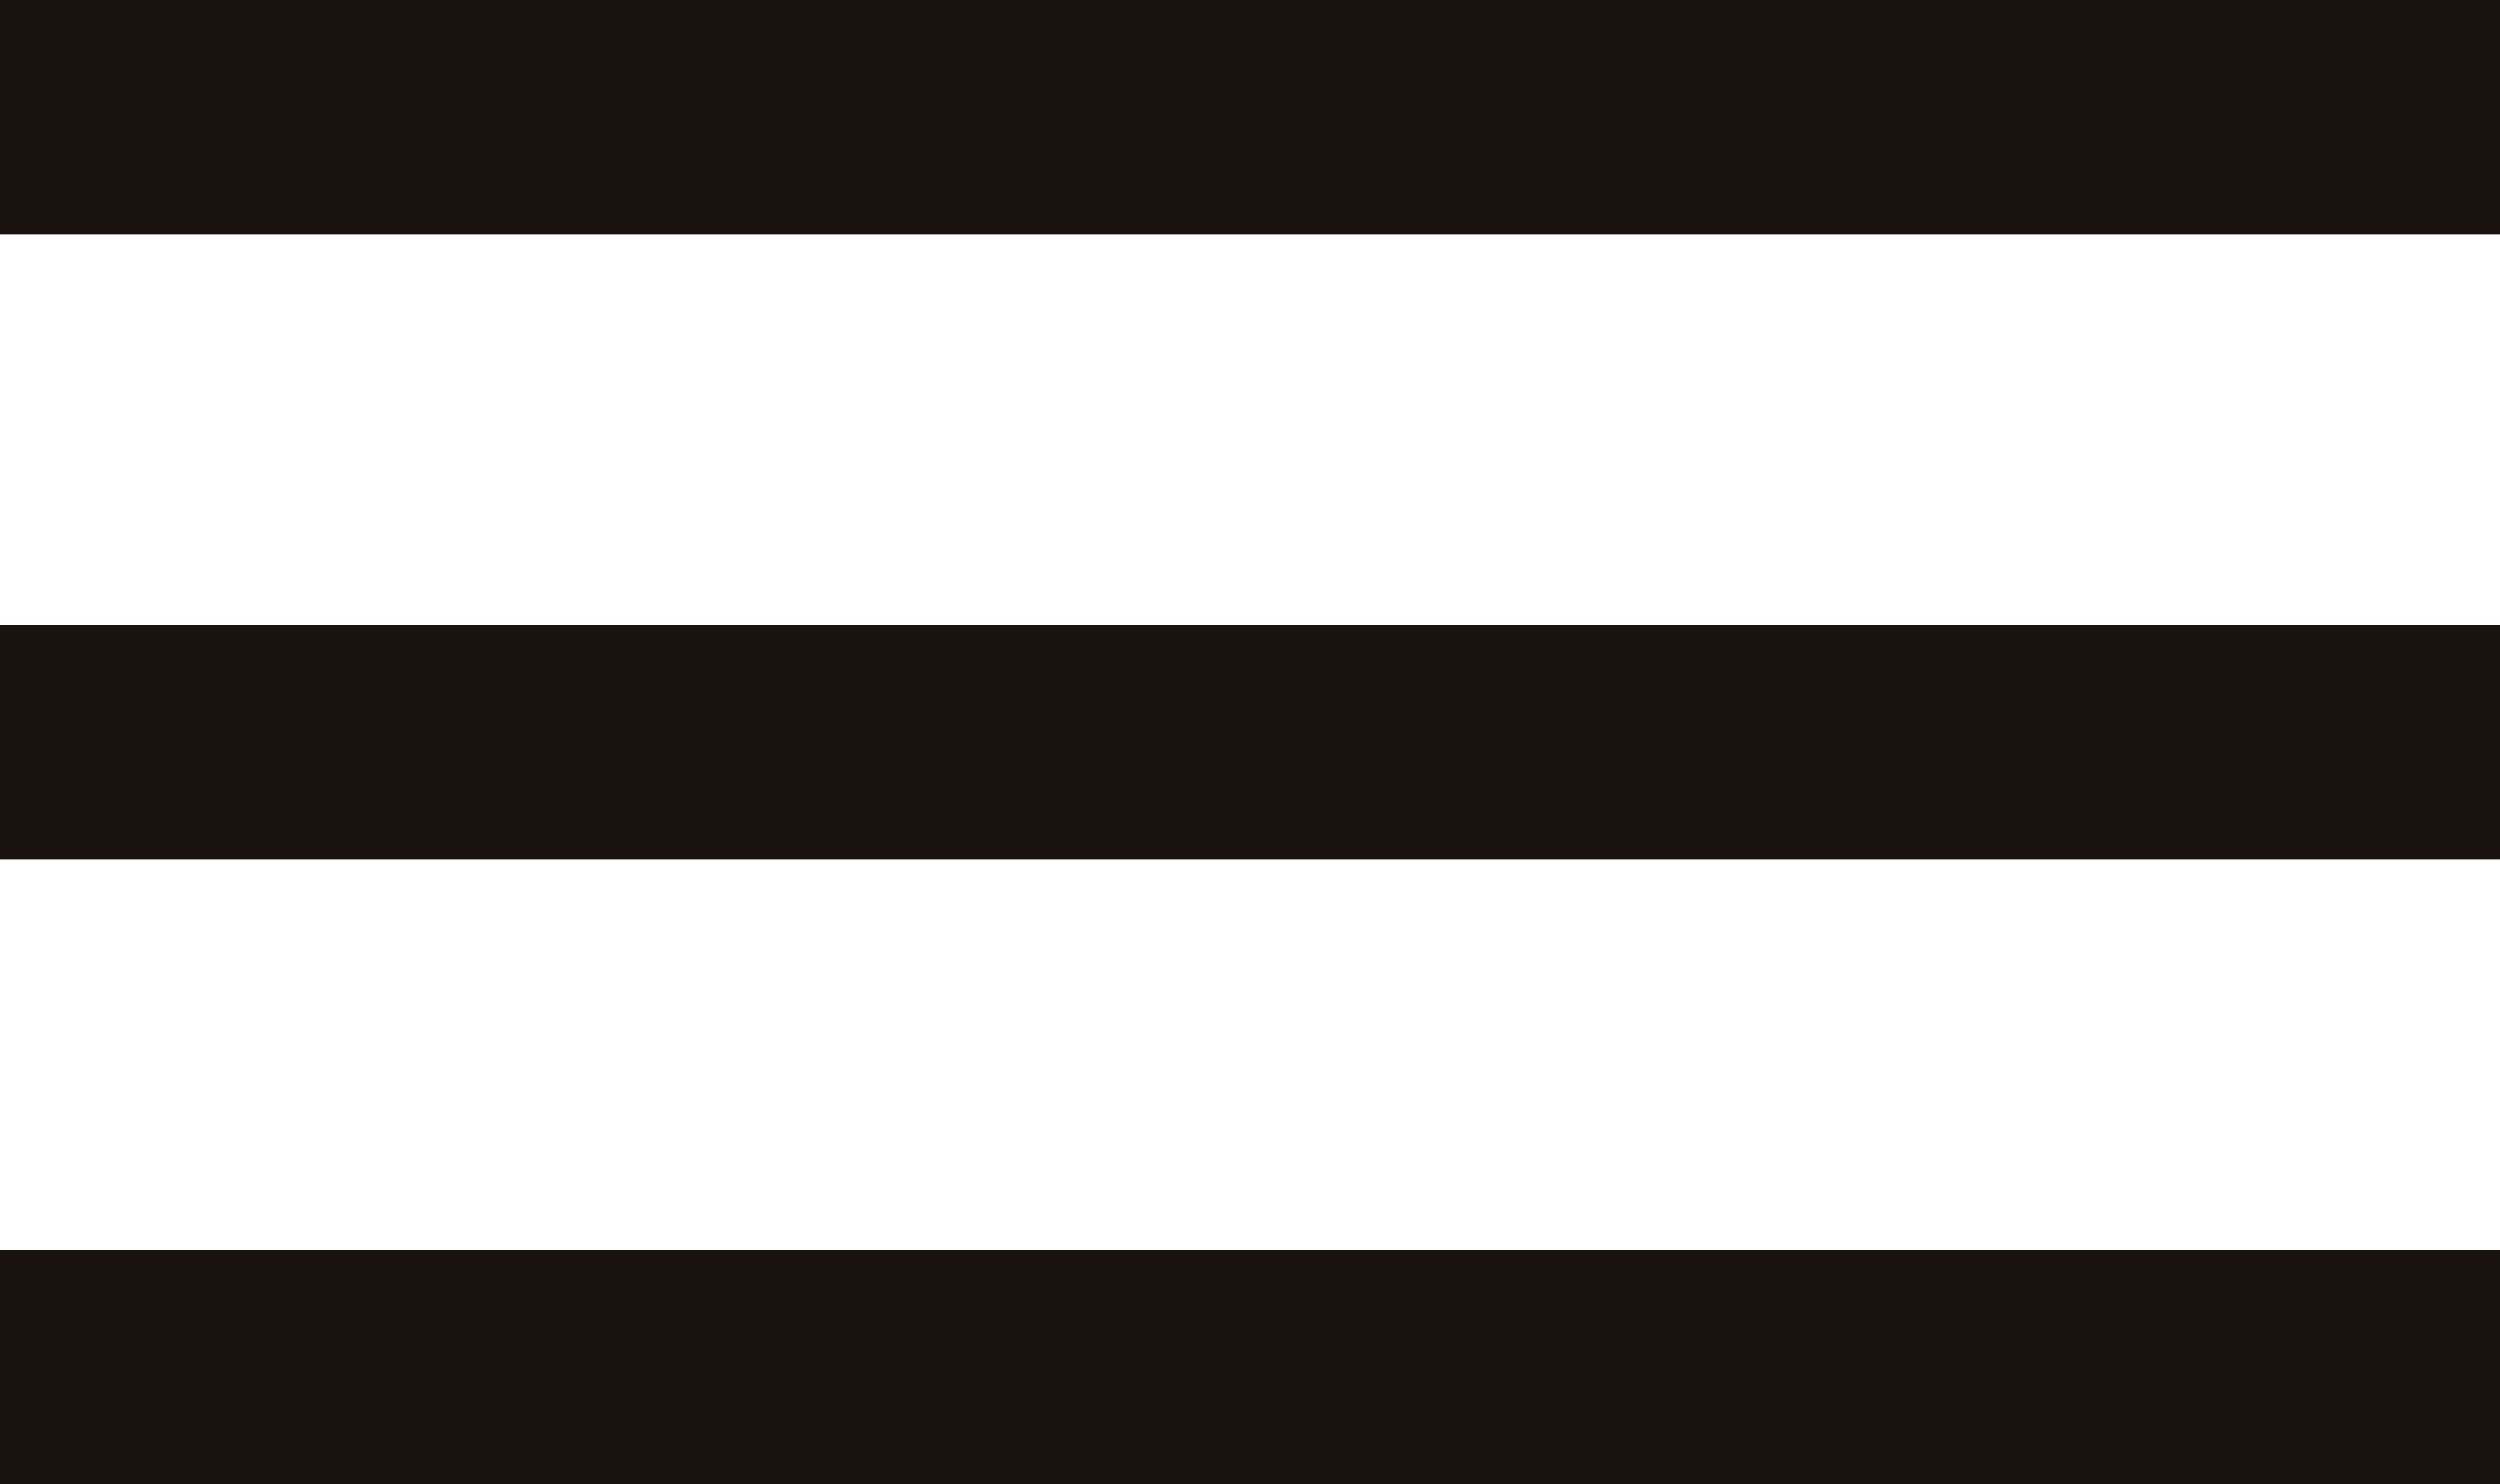
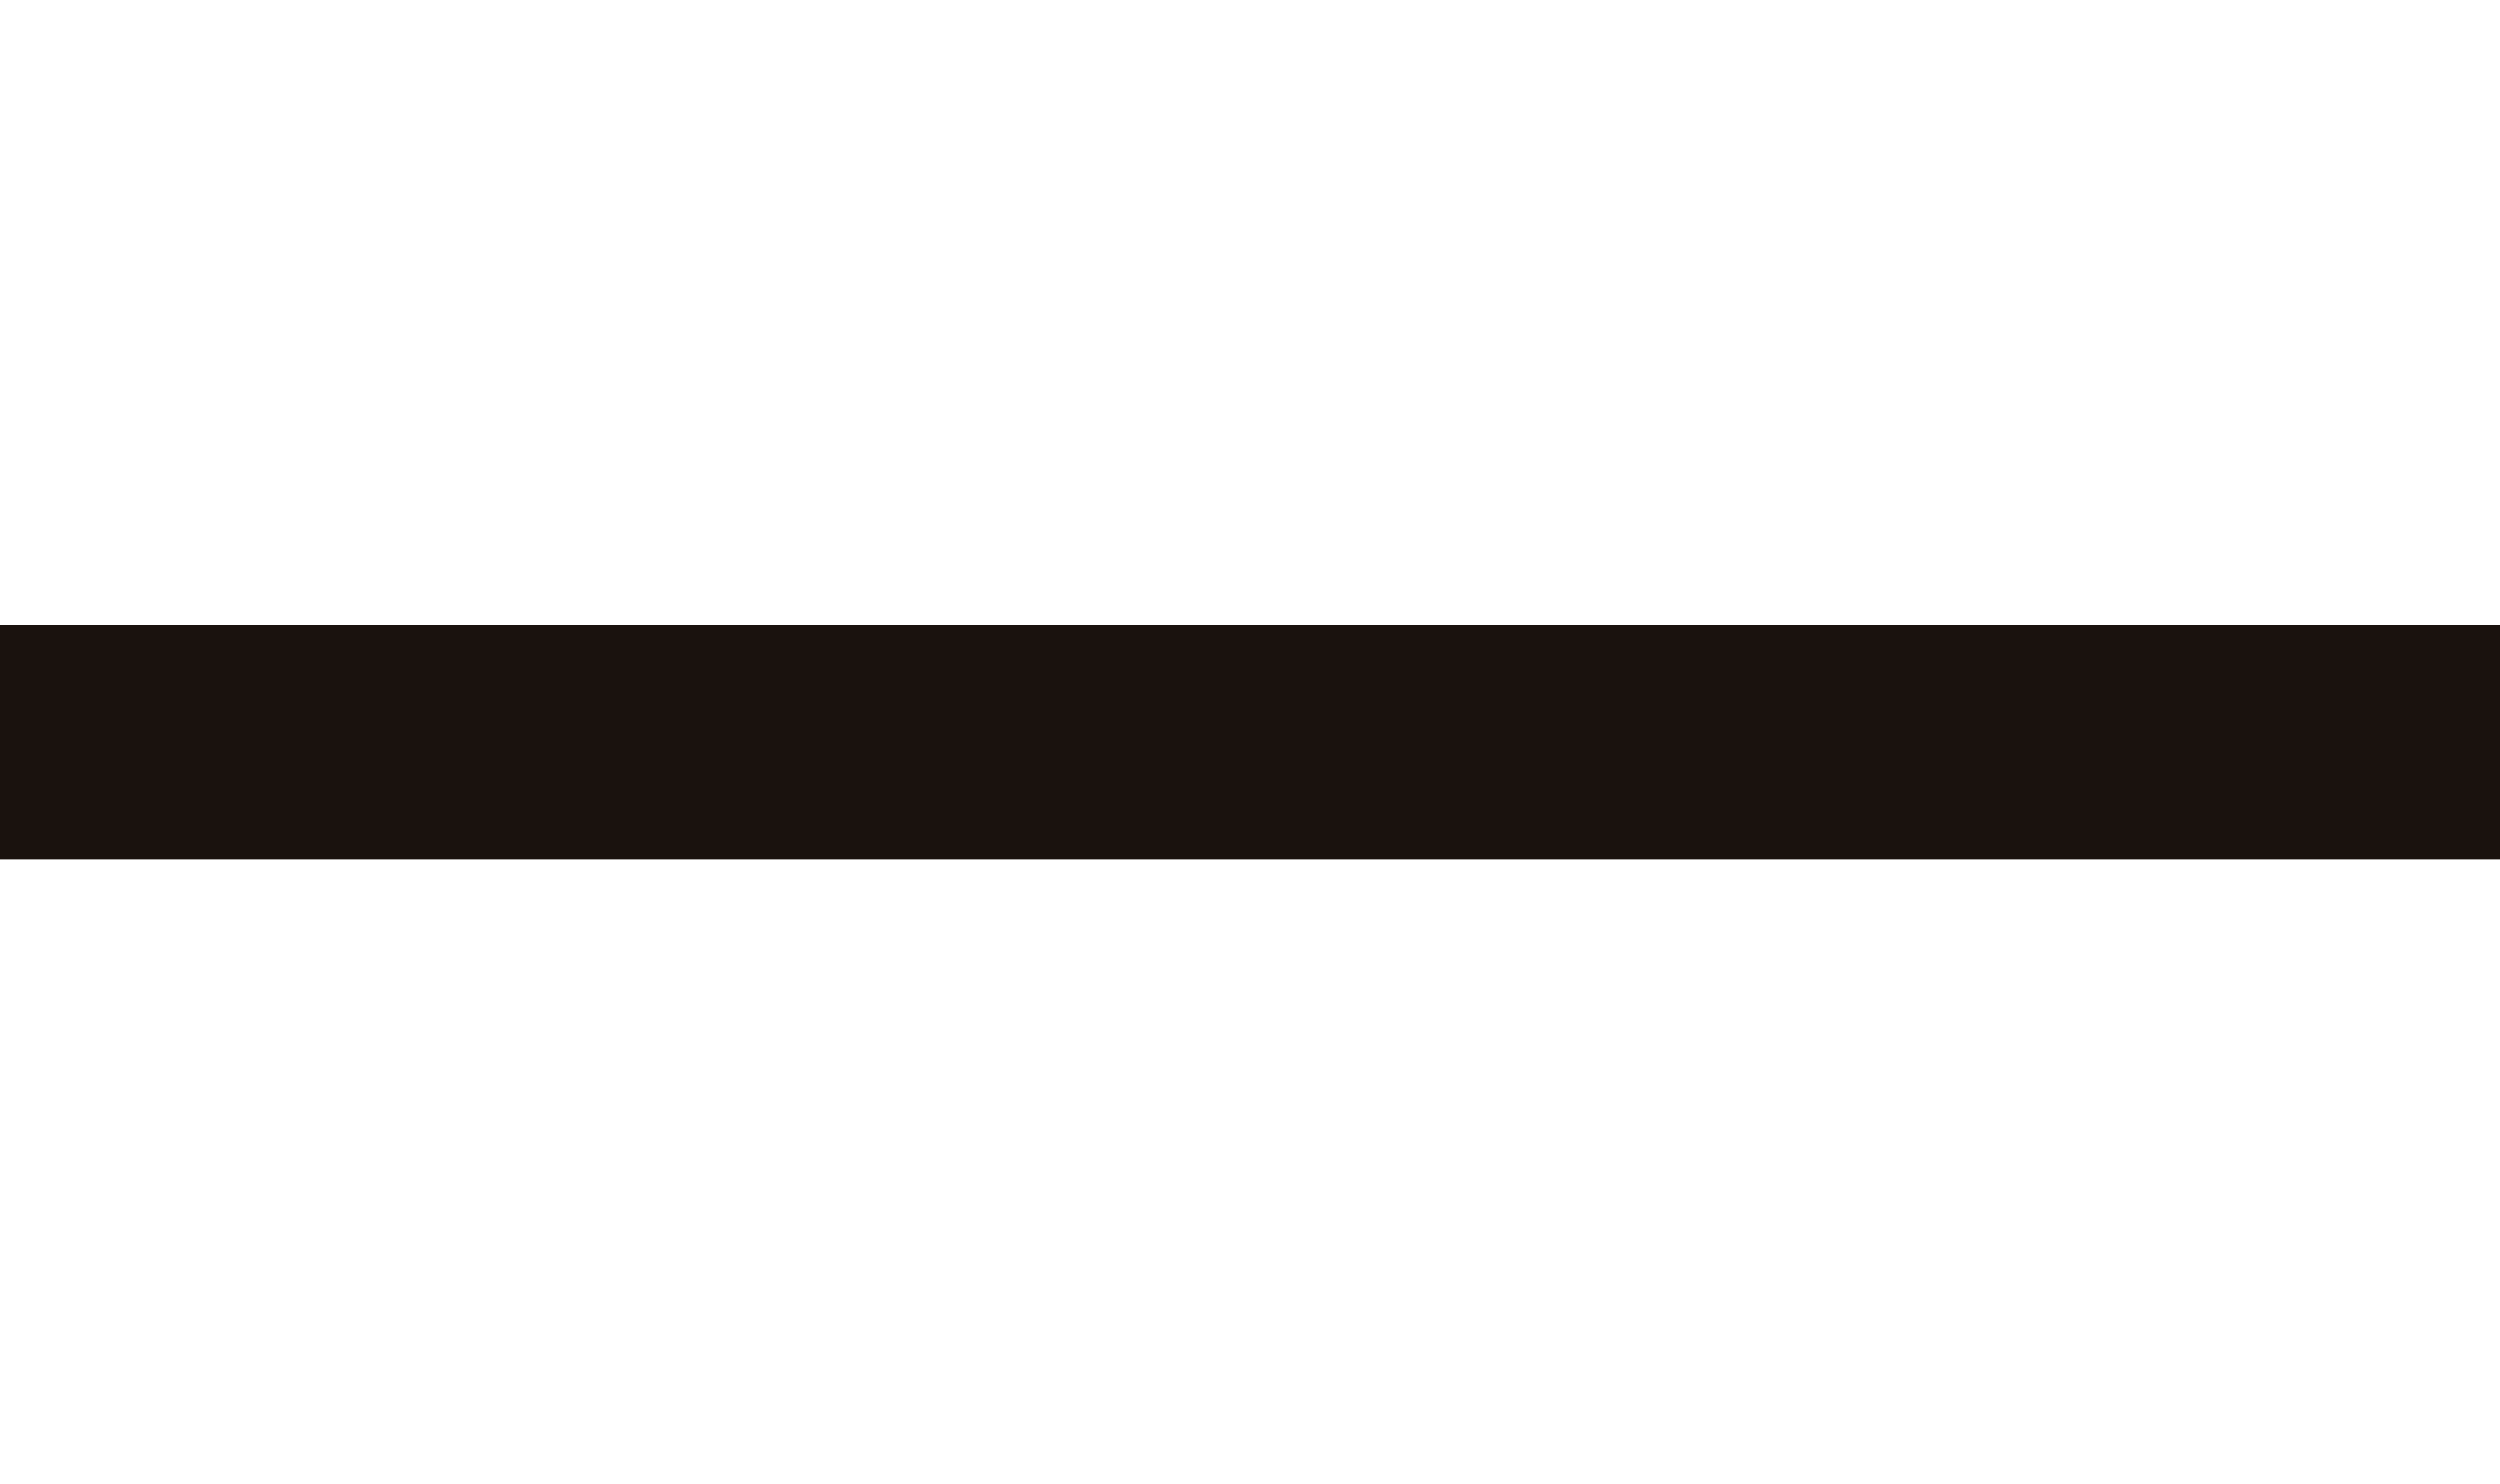
<svg xmlns="http://www.w3.org/2000/svg" width="32" height="19" viewBox="0 0 32 19" fill="none">
-   <rect width="32" height="3" fill="#1A120E" />
  <rect y="8" width="32" height="3" fill="#1A120E" />
-   <rect y="16" width="32" height="3" fill="#1A120E" />
</svg>